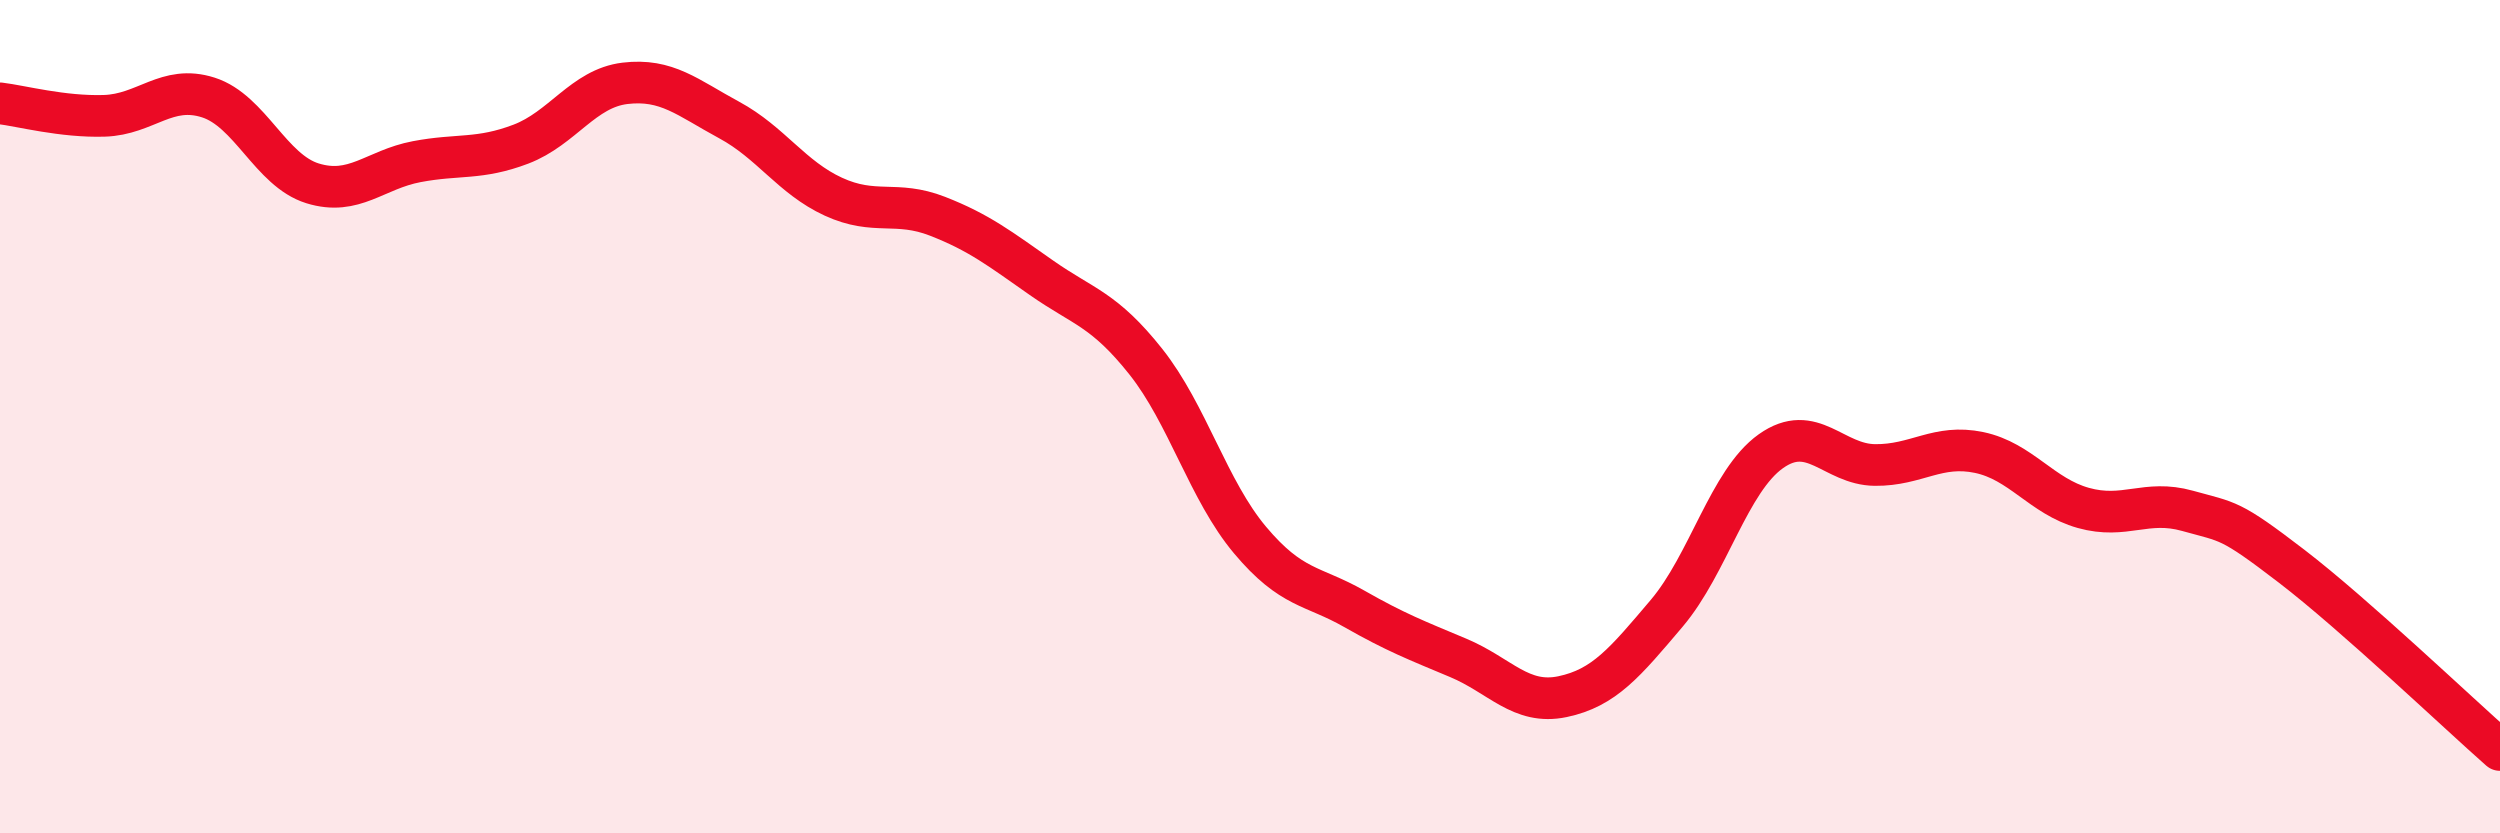
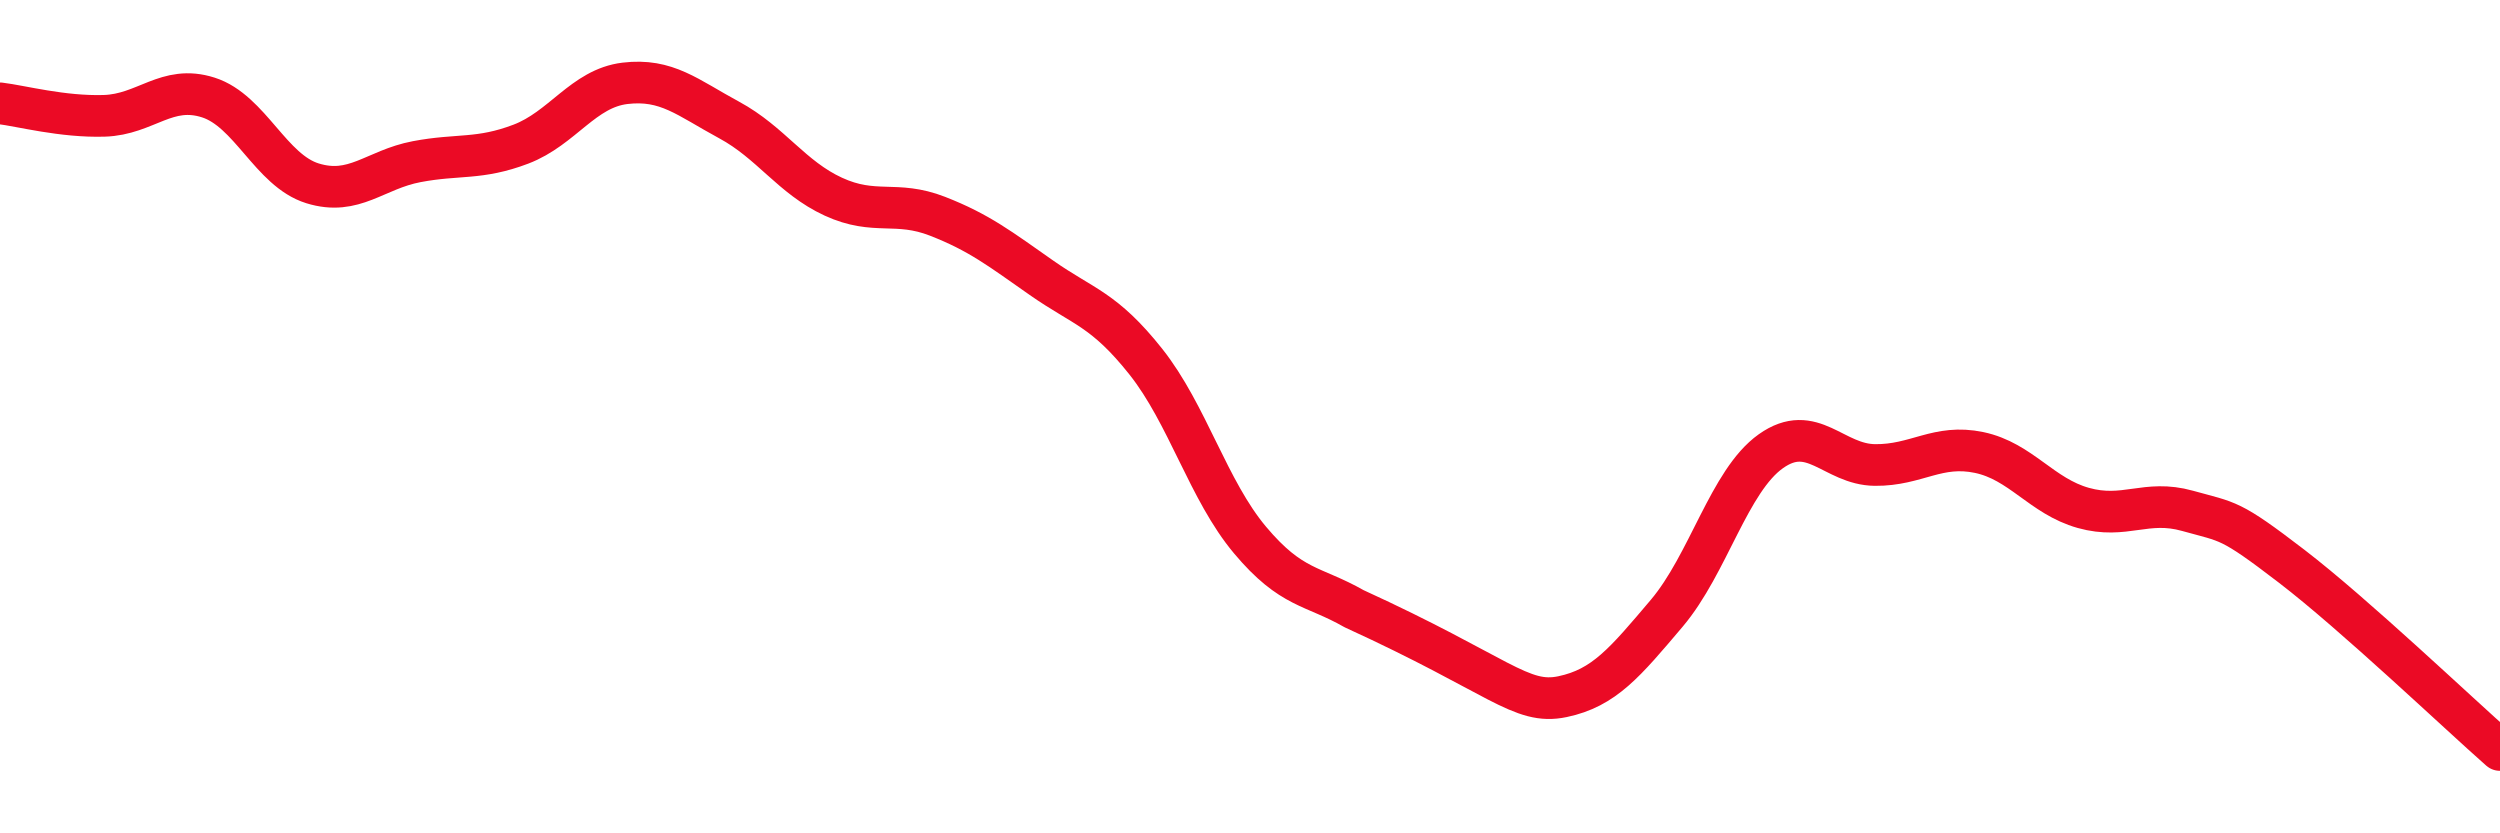
<svg xmlns="http://www.w3.org/2000/svg" width="60" height="20" viewBox="0 0 60 20">
-   <path d="M 0,2.48 C 0.5,2.54 1.5,2.81 2.5,2.78 C 3.5,2.75 4,2.02 5,2.34 C 6,2.66 6.5,4.09 7.5,4.4 C 8.5,4.71 9,4.07 10,3.88 C 11,3.69 11.5,3.84 12.5,3.46 C 13.5,3.08 14,2.12 15,2 C 16,1.88 16.5,2.34 17.5,2.88 C 18.5,3.42 19,4.26 20,4.72 C 21,5.18 21.5,4.8 22.5,5.19 C 23.5,5.58 24,5.97 25,6.67 C 26,7.37 26.5,7.42 27.5,8.68 C 28.5,9.94 29,11.77 30,12.96 C 31,14.15 31.5,14.04 32.5,14.61 C 33.5,15.18 34,15.37 35,15.79 C 36,16.21 36.5,16.93 37.5,16.72 C 38.5,16.51 39,15.9 40,14.72 C 41,13.54 41.5,11.54 42.5,10.83 C 43.5,10.12 44,11.15 45,11.16 C 46,11.17 46.5,10.65 47.5,10.86 C 48.5,11.07 49,11.91 50,12.19 C 51,12.47 51.5,11.98 52.5,12.26 C 53.5,12.54 53.5,12.44 55,13.59 C 56.5,14.74 59,17.12 60,18L60 20L0 20Z" fill="#EB0A25" opacity="0.1" stroke-linecap="round" stroke-linejoin="round" />
-   <path d="M 0,2.48 C 0.5,2.54 1.5,2.81 2.5,2.78 C 3.5,2.75 4,2.02 5,2.34 C 6,2.66 6.5,4.09 7.5,4.4 C 8.5,4.71 9,4.07 10,3.88 C 11,3.69 11.5,3.84 12.5,3.46 C 13.5,3.08 14,2.12 15,2 C 16,1.88 16.5,2.34 17.5,2.88 C 18.5,3.42 19,4.26 20,4.72 C 21,5.18 21.5,4.8 22.5,5.19 C 23.5,5.58 24,5.97 25,6.67 C 26,7.37 26.5,7.42 27.5,8.68 C 28.5,9.94 29,11.77 30,12.96 C 31,14.15 31.5,14.04 32.5,14.61 C 33.5,15.18 34,15.37 35,15.79 C 36,16.21 36.5,16.93 37.5,16.72 C 38.5,16.51 39,15.9 40,14.72 C 41,13.54 41.5,11.54 42.5,10.83 C 43.5,10.12 44,11.15 45,11.16 C 46,11.17 46.5,10.65 47.5,10.86 C 48.5,11.07 49,11.91 50,12.19 C 51,12.47 51.5,11.98 52.5,12.26 C 53.5,12.54 53.5,12.44 55,13.59 C 56.5,14.74 59,17.12 60,18" stroke="#EB0A25" stroke-width="1" fill="none" stroke-linecap="round" stroke-linejoin="round" />
+   <path d="M 0,2.48 C 0.5,2.54 1.5,2.81 2.5,2.78 C 3.5,2.75 4,2.02 5,2.34 C 6,2.66 6.5,4.09 7.5,4.4 C 8.5,4.71 9,4.07 10,3.88 C 11,3.69 11.5,3.84 12.5,3.46 C 13.5,3.08 14,2.12 15,2 C 16,1.88 16.5,2.34 17.5,2.88 C 18.5,3.42 19,4.26 20,4.72 C 21,5.18 21.5,4.8 22.5,5.19 C 23.5,5.58 24,5.97 25,6.67 C 26,7.37 26.5,7.42 27.5,8.68 C 28.5,9.94 29,11.77 30,12.96 C 31,14.15 31.5,14.04 32.5,14.61 C 36,16.21 36.5,16.93 37.5,16.72 C 38.5,16.51 39,15.9 40,14.72 C 41,13.54 41.5,11.54 42.5,10.83 C 43.5,10.12 44,11.15 45,11.16 C 46,11.17 46.5,10.65 47.5,10.86 C 48.5,11.07 49,11.91 50,12.19 C 51,12.47 51.5,11.98 52.5,12.26 C 53.5,12.54 53.5,12.44 55,13.59 C 56.5,14.74 59,17.12 60,18" stroke="#EB0A25" stroke-width="1" fill="none" stroke-linecap="round" stroke-linejoin="round" />
</svg>